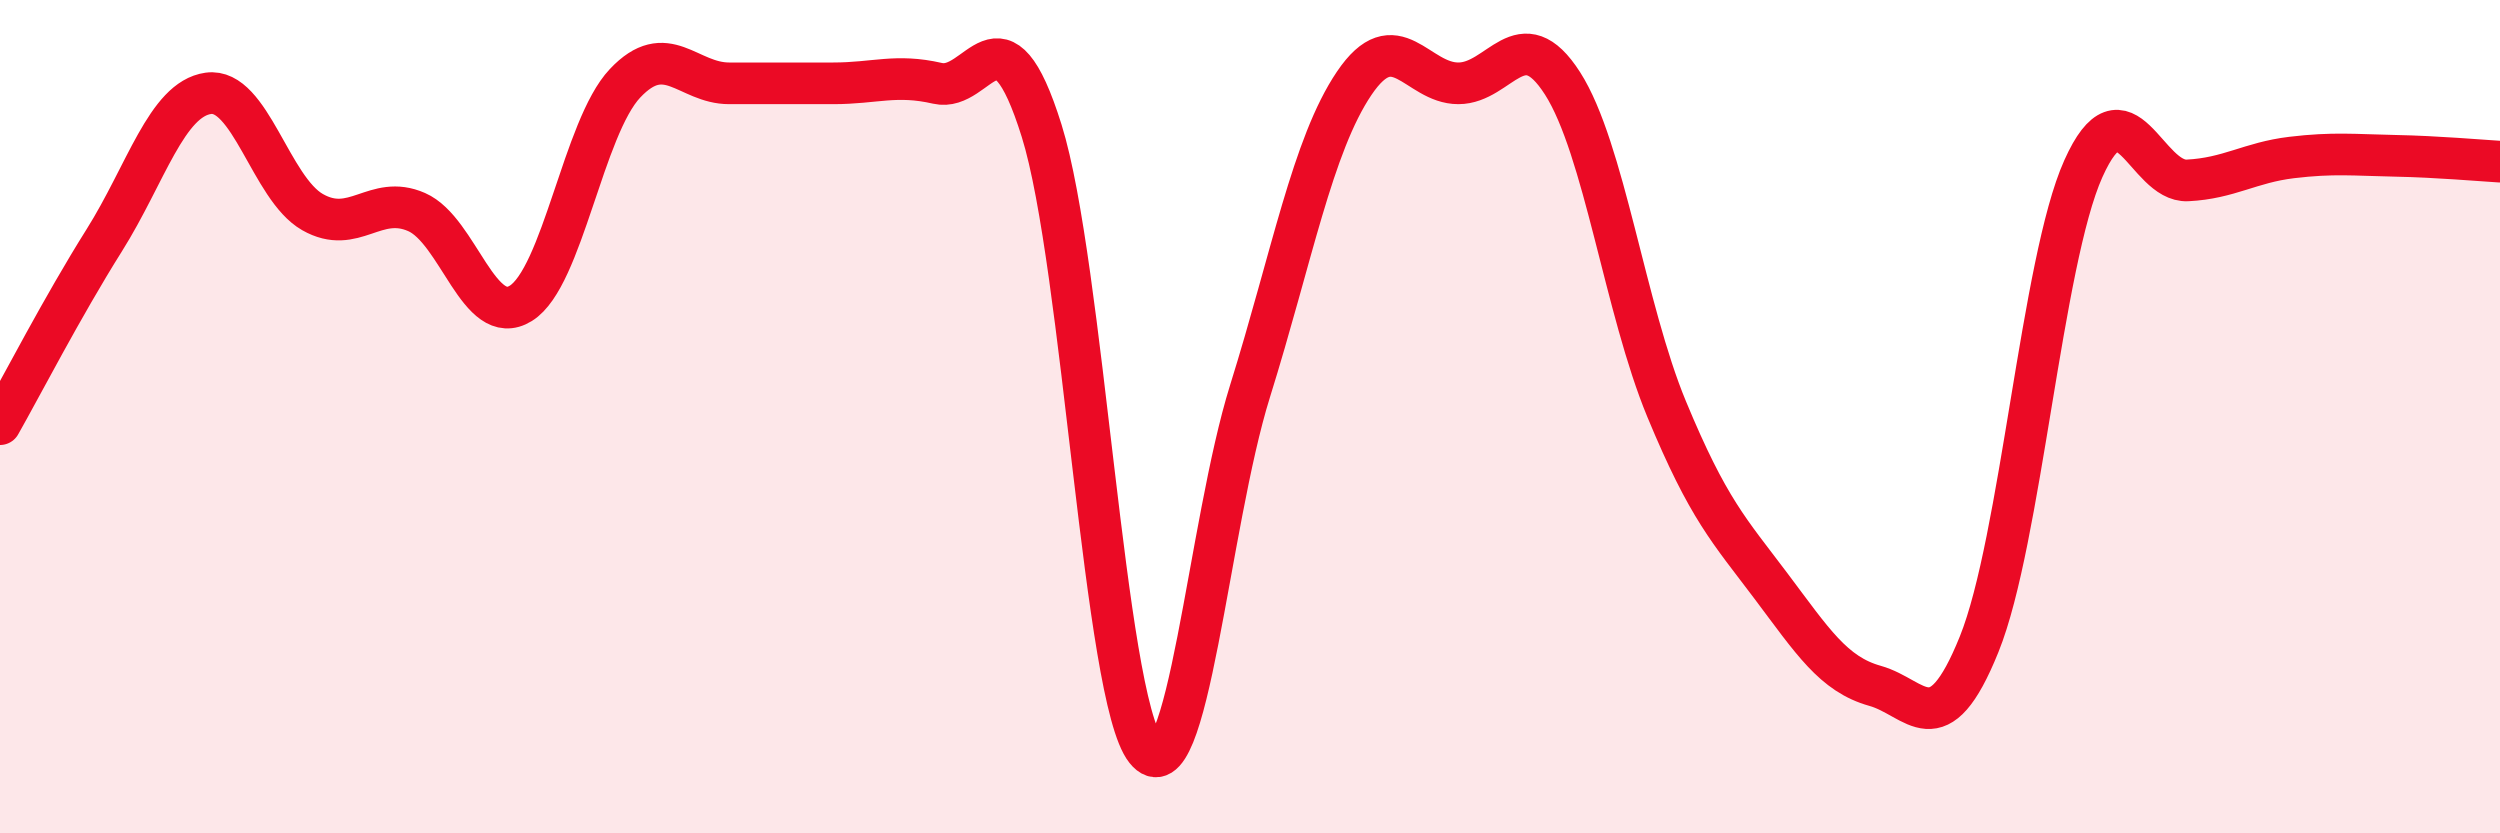
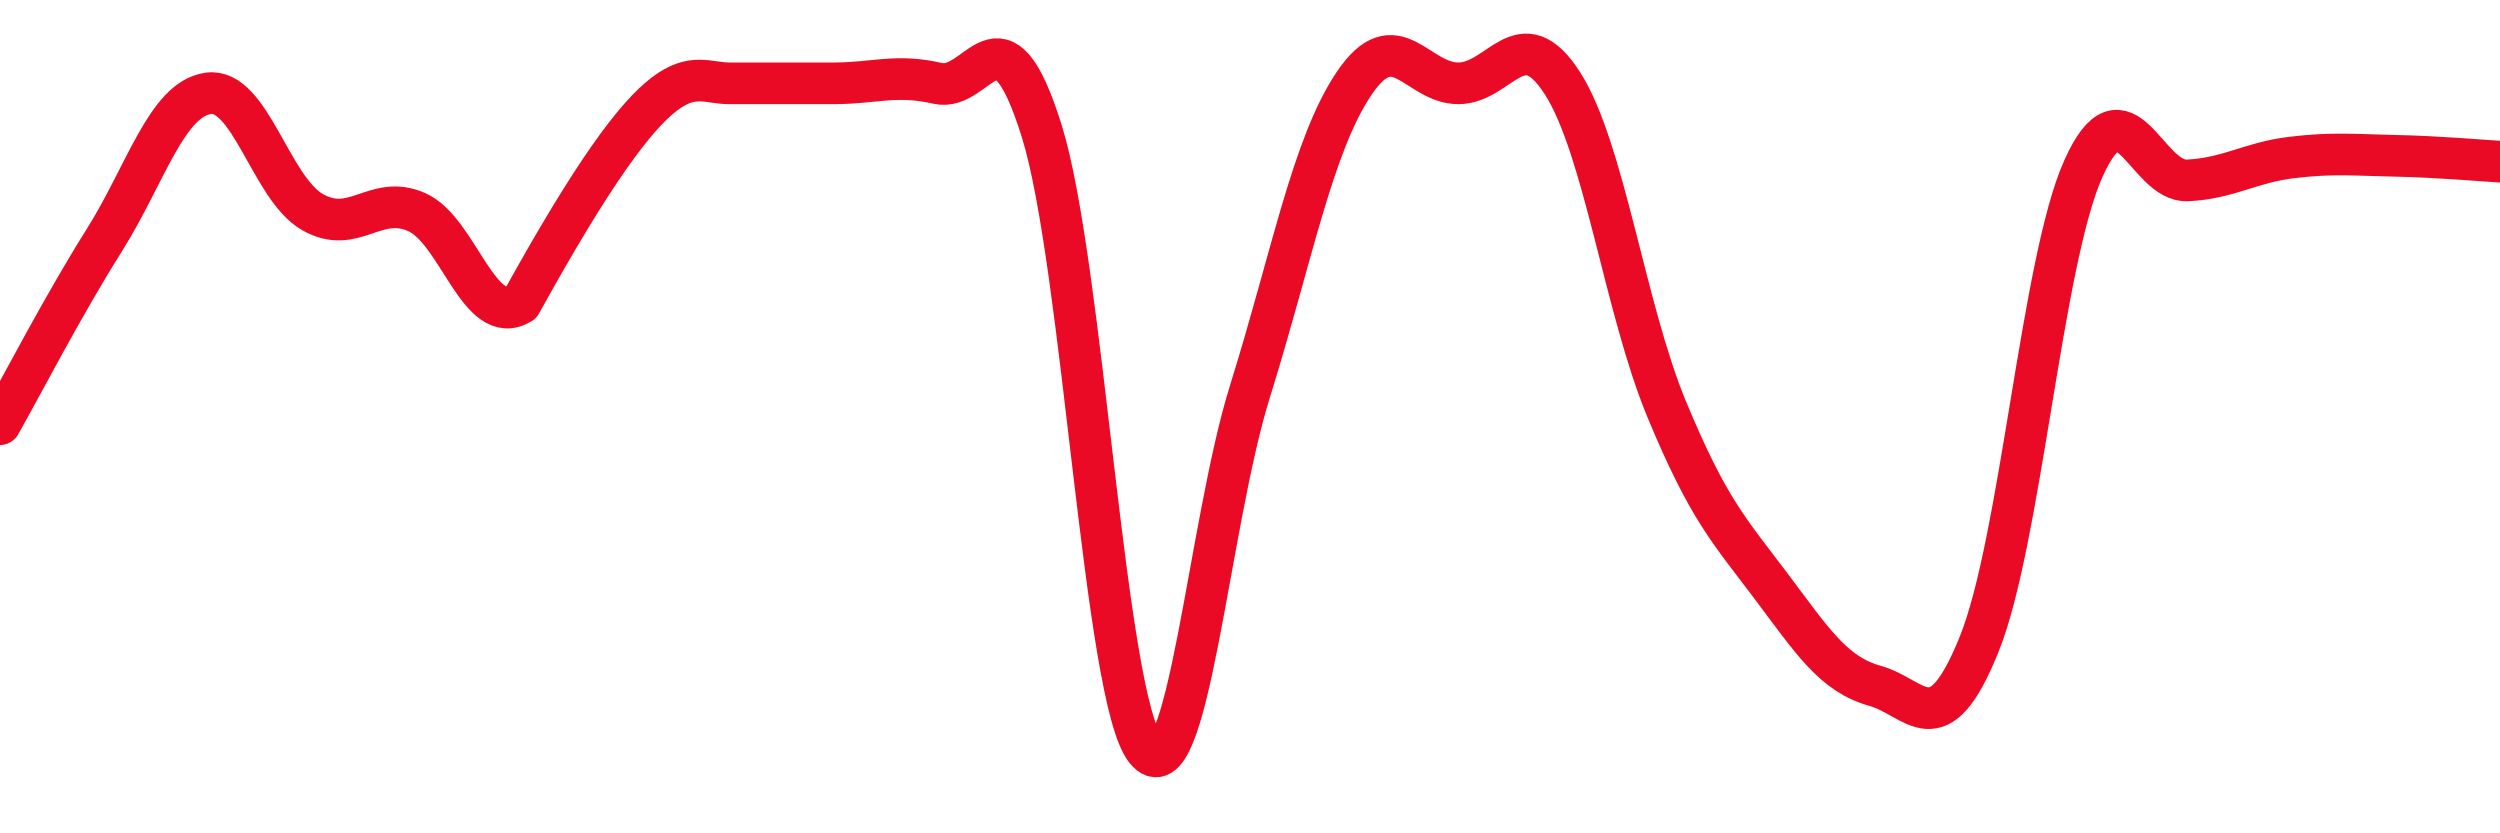
<svg xmlns="http://www.w3.org/2000/svg" width="60" height="20" viewBox="0 0 60 20">
-   <path d="M 0,10.18 C 0.5,9.3 1.5,7.36 2.5,5.77 C 3.5,4.18 4,2.38 5,2.24 C 6,2.1 6.5,4.52 7.5,5.09 C 8.5,5.66 9,4.65 10,5.09 C 11,5.53 11.5,7.9 12.5,7.28 C 13.5,6.66 14,3.06 15,2 C 16,0.94 16.5,2 17.5,2 C 18.5,2 19,2 20,2 C 21,2 21.5,1.77 22.5,2 C 23.5,2.23 24,-0.06 25,3.14 C 26,6.34 26.5,16.75 27.5,18 C 28.5,19.25 29,12.59 30,9.39 C 31,6.19 31.5,3.48 32.5,2 C 33.5,0.52 34,2 35,2 C 36,2 36.5,0.44 37.5,2 C 38.5,3.56 39,7.41 40,9.82 C 41,12.23 41.5,12.73 42.5,14.06 C 43.5,15.39 44,16.18 45,16.46 C 46,16.74 46.5,17.94 47.5,15.46 C 48.5,12.98 49,6.28 50,4.05 C 51,1.82 51.5,4.38 52.5,4.33 C 53.5,4.28 54,3.9 55,3.78 C 56,3.66 56.5,3.72 57.5,3.74 C 58.5,3.76 59.5,3.85 60,3.88L60 20L0 20Z" fill="#EB0A25" opacity="0.1" stroke-linecap="round" stroke-linejoin="round" />
-   <path d="M 0,10.18 C 0.5,9.3 1.5,7.36 2.5,5.77 C 3.5,4.18 4,2.38 5,2.24 C 6,2.1 6.5,4.52 7.5,5.09 C 8.5,5.66 9,4.65 10,5.09 C 11,5.53 11.5,7.9 12.5,7.28 C 13.5,6.66 14,3.06 15,2 C 16,0.94 16.5,2 17.5,2 C 18.5,2 19,2 20,2 C 21,2 21.5,1.77 22.5,2 C 23.5,2.23 24,-0.06 25,3.14 C 26,6.34 26.5,16.75 27.5,18 C 28.5,19.25 29,12.59 30,9.39 C 31,6.19 31.5,3.48 32.5,2 C 33.5,0.52 34,2 35,2 C 36,2 36.5,0.44 37.5,2 C 38.5,3.56 39,7.41 40,9.82 C 41,12.23 41.5,12.73 42.5,14.06 C 43.5,15.39 44,16.18 45,16.46 C 46,16.74 46.5,17.94 47.5,15.46 C 48.5,12.98 49,6.28 50,4.05 C 51,1.82 51.5,4.38 52.5,4.33 C 53.5,4.28 54,3.9 55,3.78 C 56,3.66 56.5,3.72 57.5,3.74 C 58.5,3.76 59.5,3.85 60,3.88" stroke="#EB0A25" stroke-width="1" fill="none" stroke-linecap="round" stroke-linejoin="round" />
+   <path d="M 0,10.18 C 0.5,9.3 1.5,7.36 2.5,5.77 C 3.5,4.18 4,2.38 5,2.24 C 6,2.1 6.5,4.52 7.5,5.09 C 8.5,5.66 9,4.65 10,5.09 C 11,5.53 11.5,7.9 12.5,7.28 C 16,0.94 16.5,2 17.5,2 C 18.5,2 19,2 20,2 C 21,2 21.5,1.77 22.5,2 C 23.5,2.23 24,-0.06 25,3.14 C 26,6.34 26.5,16.75 27.5,18 C 28.5,19.25 29,12.59 30,9.39 C 31,6.19 31.5,3.48 32.5,2 C 33.5,0.52 34,2 35,2 C 36,2 36.5,0.44 37.5,2 C 38.5,3.56 39,7.41 40,9.82 C 41,12.23 41.5,12.73 42.5,14.06 C 43.5,15.39 44,16.18 45,16.46 C 46,16.74 46.5,17.94 47.5,15.46 C 48.5,12.98 49,6.28 50,4.05 C 51,1.82 51.5,4.38 52.5,4.33 C 53.5,4.28 54,3.9 55,3.78 C 56,3.66 56.5,3.72 57.5,3.74 C 58.5,3.76 59.5,3.85 60,3.88" stroke="#EB0A25" stroke-width="1" fill="none" stroke-linecap="round" stroke-linejoin="round" />
</svg>